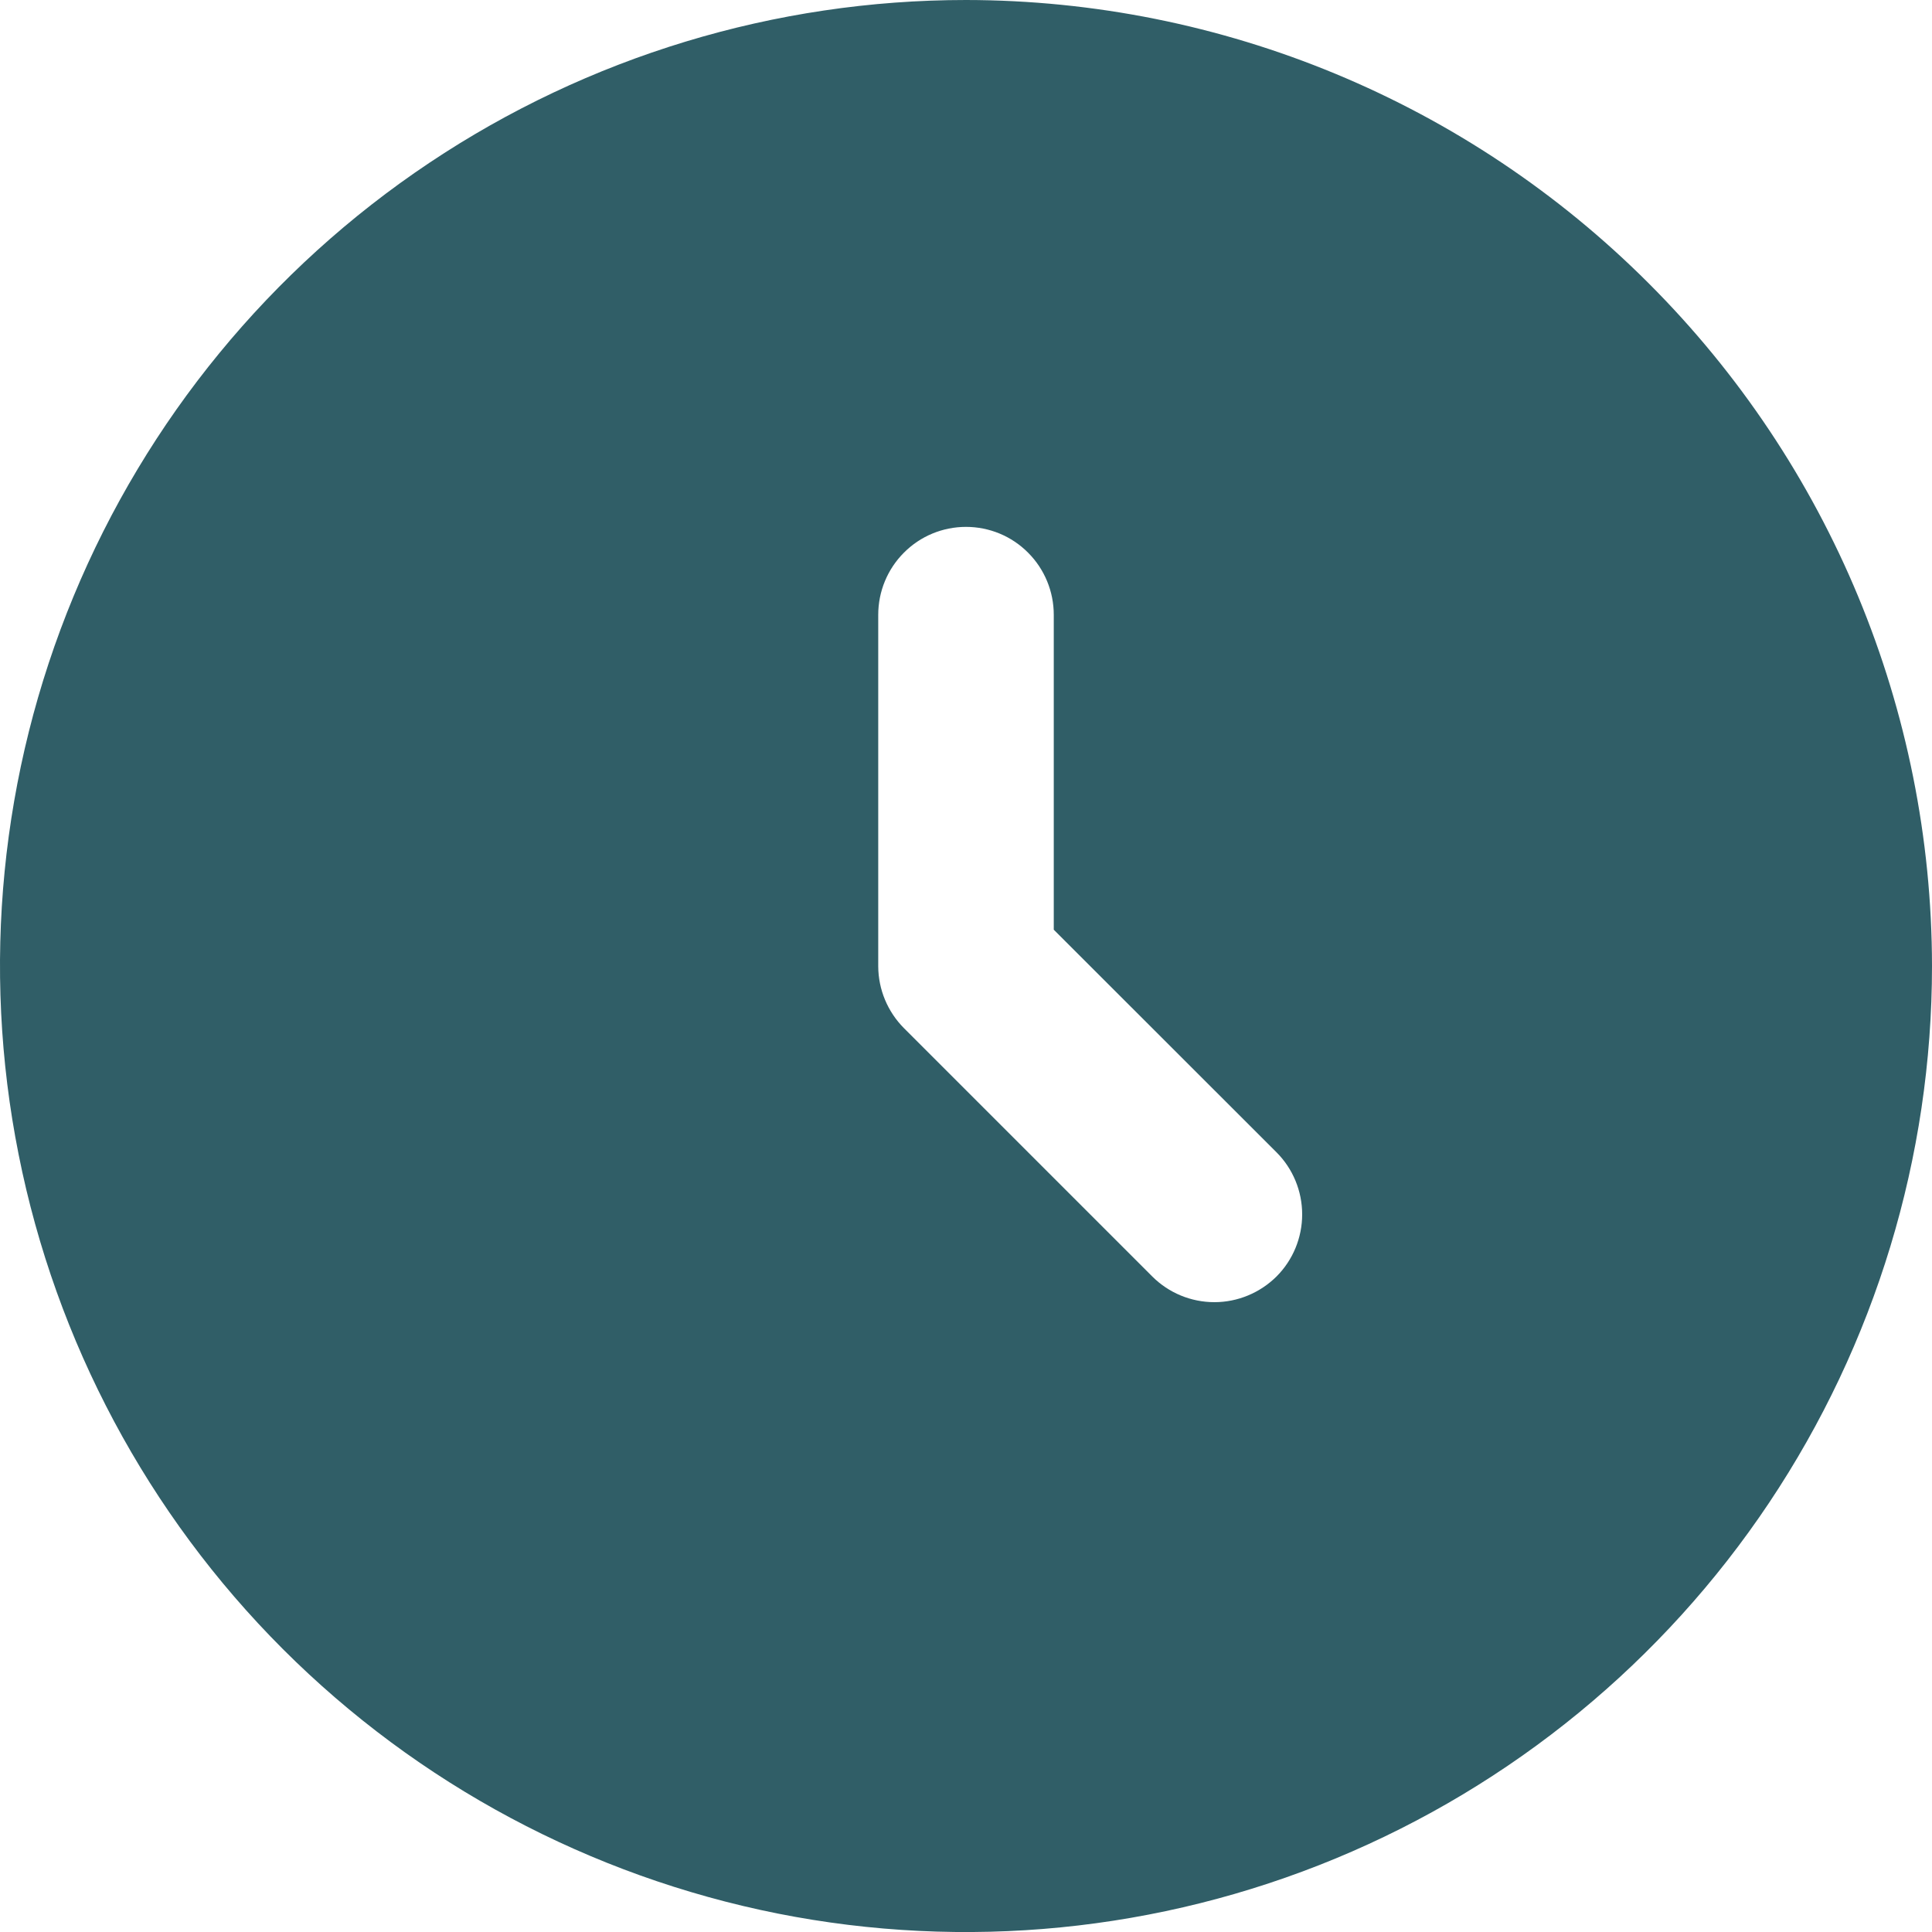
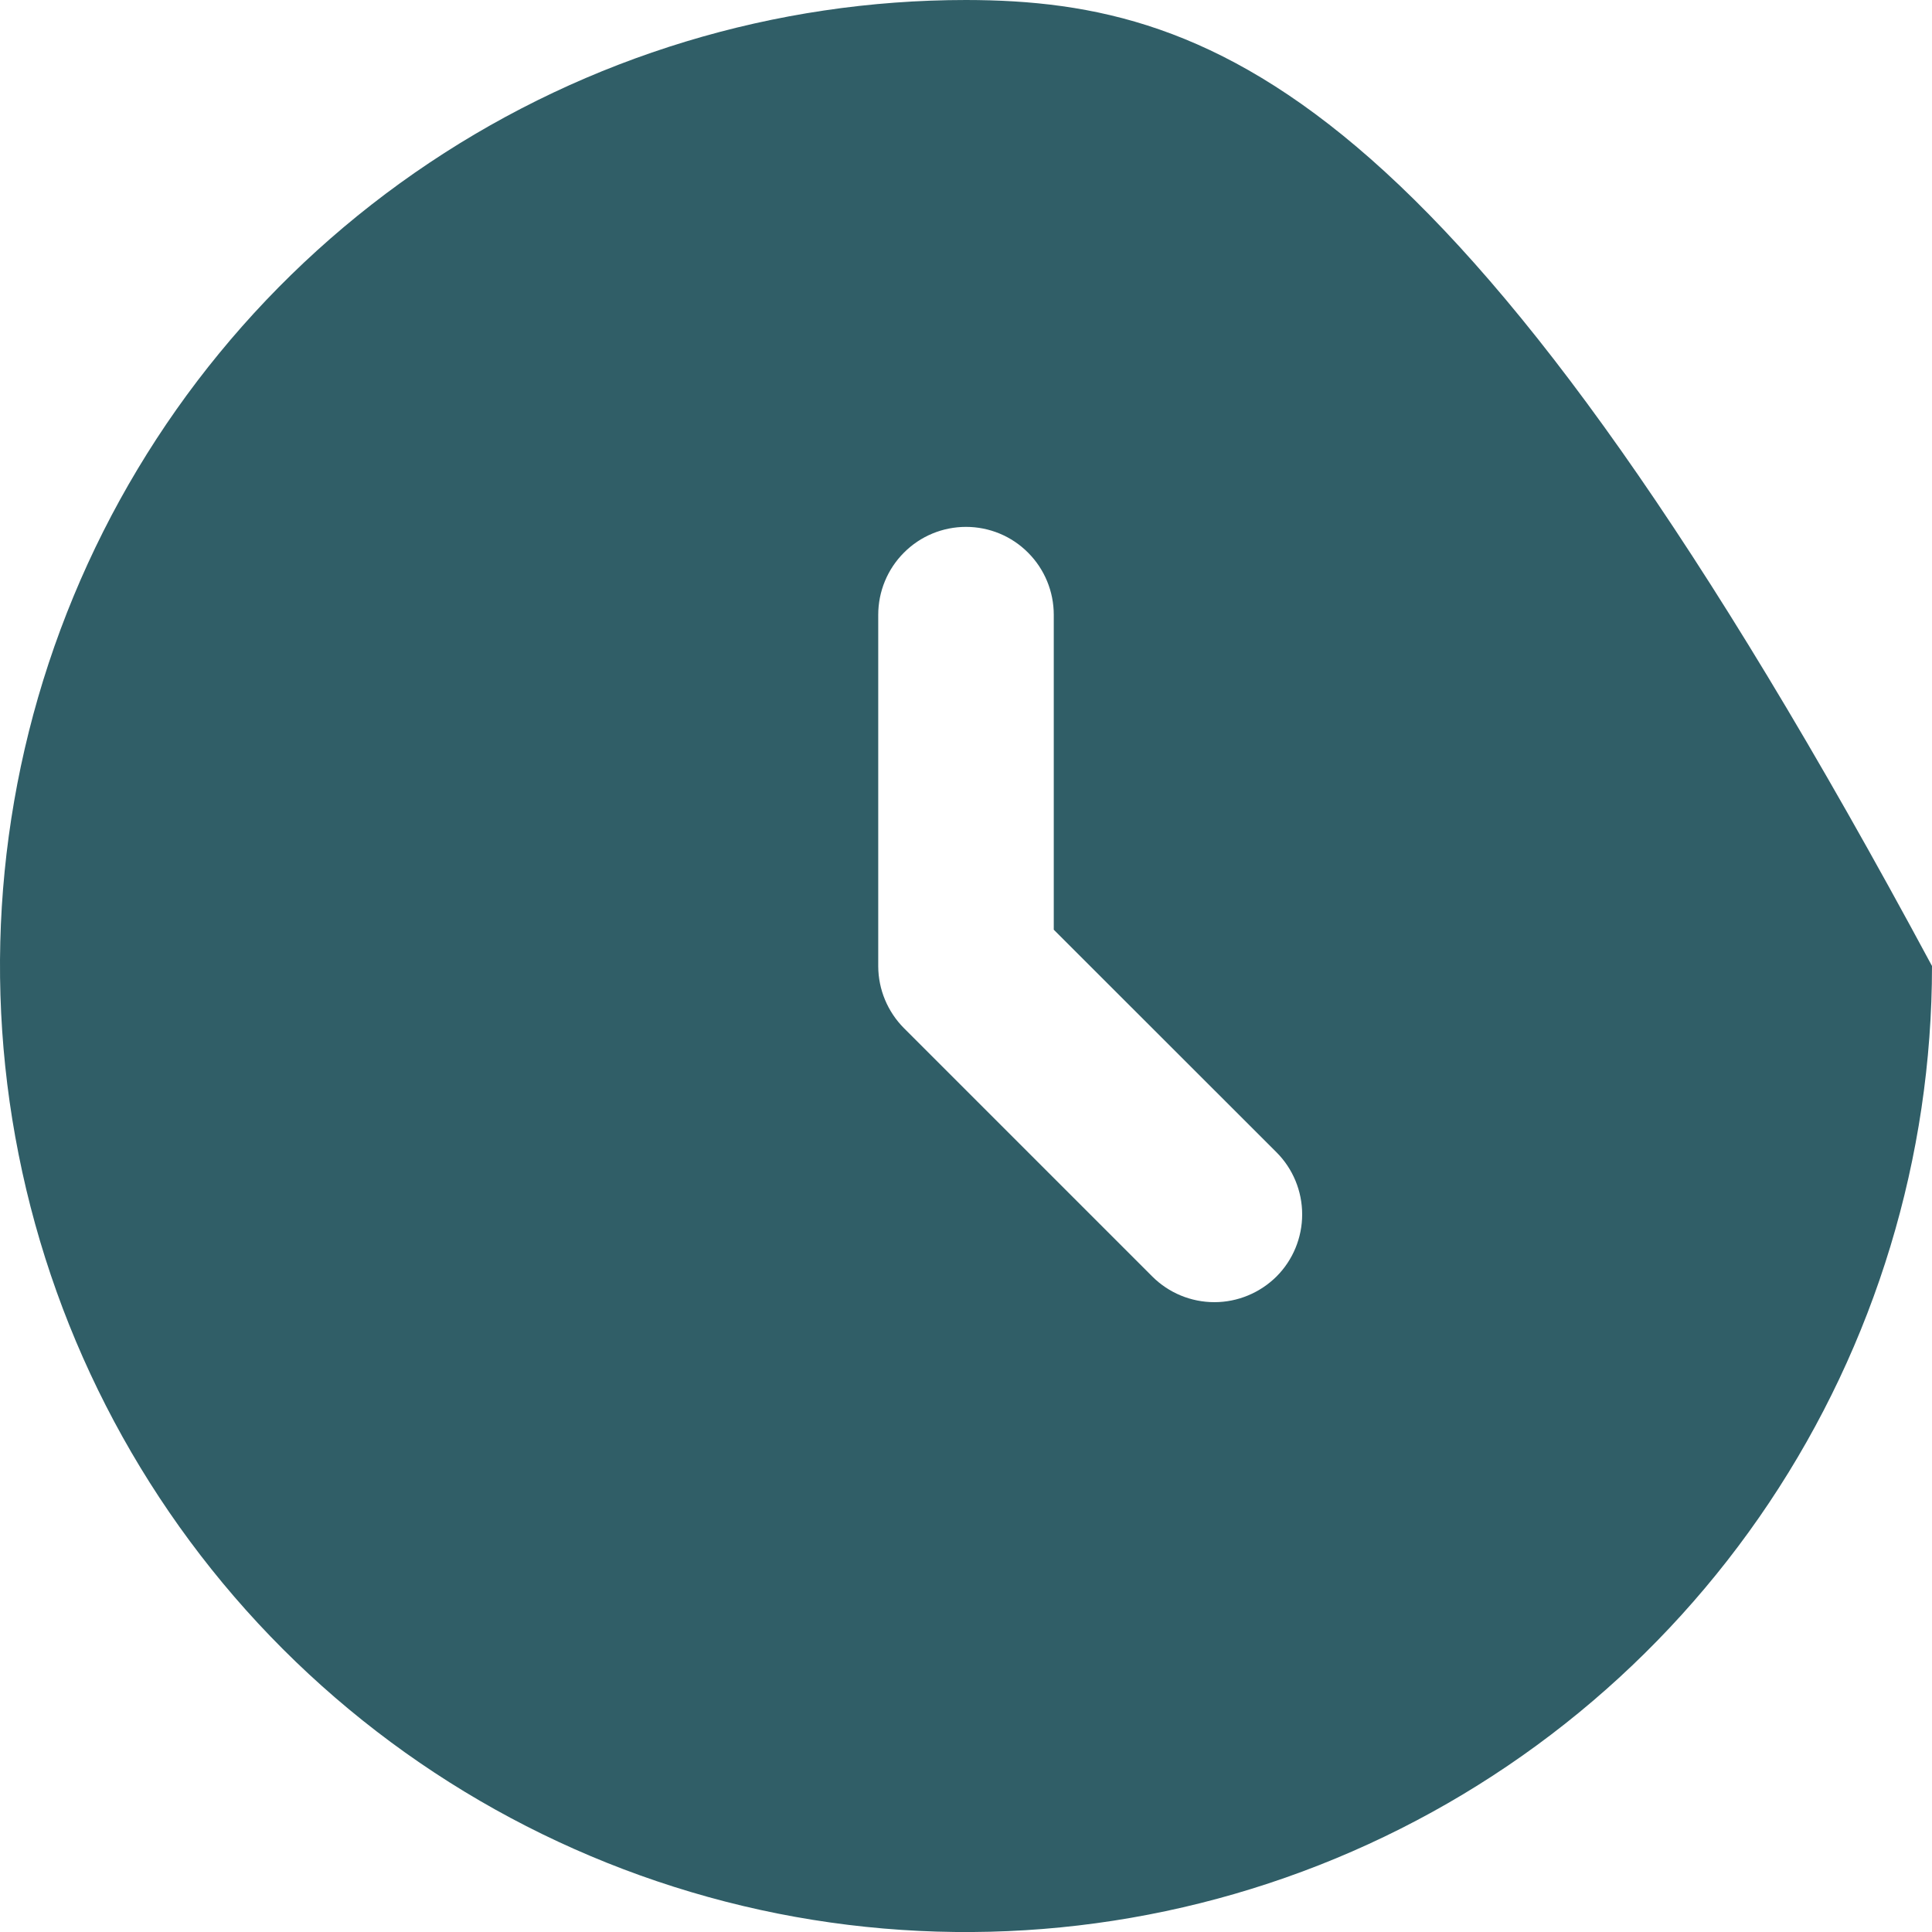
<svg xmlns="http://www.w3.org/2000/svg" width="14" height="14" viewBox="0 0 14 14" fill="none">
-   <path d="M7 0C5.616 0 4.262 0.411 3.111 1.18C1.96 1.949 1.063 3.042 0.533 4.321C0.003 5.6 -0.136 7.008 0.135 8.366C0.405 9.723 1.071 10.971 2.05 11.95C3.029 12.929 4.277 13.595 5.634 13.866C6.992 14.136 8.4 13.997 9.679 13.467C10.958 12.937 12.051 12.04 12.82 10.889C13.589 9.738 14 8.384 14 7C13.998 5.144 13.26 3.365 11.947 2.053C10.635 0.74 8.856 0.002 7 0ZM9.25 9.25C9.13 9.369 8.968 9.436 8.8 9.436C8.631 9.436 8.469 9.369 8.35 9.25L6.55 7.45C6.432 7.331 6.365 7.171 6.364 7.003L6.364 7V4.455C6.364 4.286 6.431 4.124 6.55 4.005C6.669 3.885 6.831 3.818 7 3.818C7.169 3.818 7.331 3.885 7.45 4.005C7.569 4.124 7.636 4.286 7.636 4.455V6.737L9.25 8.35C9.369 8.469 9.436 8.631 9.436 8.8C9.436 8.969 9.369 9.131 9.25 9.25Z" fill="#305E67" />
+   <path d="M7 0C5.616 0 4.262 0.411 3.111 1.18C1.96 1.949 1.063 3.042 0.533 4.321C0.003 5.6 -0.136 7.008 0.135 8.366C0.405 9.723 1.071 10.971 2.05 11.95C3.029 12.929 4.277 13.595 5.634 13.866C6.992 14.136 8.4 13.997 9.679 13.467C10.958 12.937 12.051 12.04 12.82 10.889C13.589 9.738 14 8.384 14 7C10.635 0.74 8.856 0.002 7 0ZM9.25 9.25C9.13 9.369 8.968 9.436 8.8 9.436C8.631 9.436 8.469 9.369 8.35 9.25L6.55 7.45C6.432 7.331 6.365 7.171 6.364 7.003L6.364 7V4.455C6.364 4.286 6.431 4.124 6.55 4.005C6.669 3.885 6.831 3.818 7 3.818C7.169 3.818 7.331 3.885 7.45 4.005C7.569 4.124 7.636 4.286 7.636 4.455V6.737L9.25 8.35C9.369 8.469 9.436 8.631 9.436 8.8C9.436 8.969 9.369 9.131 9.25 9.25Z" fill="#305E67" />
</svg>